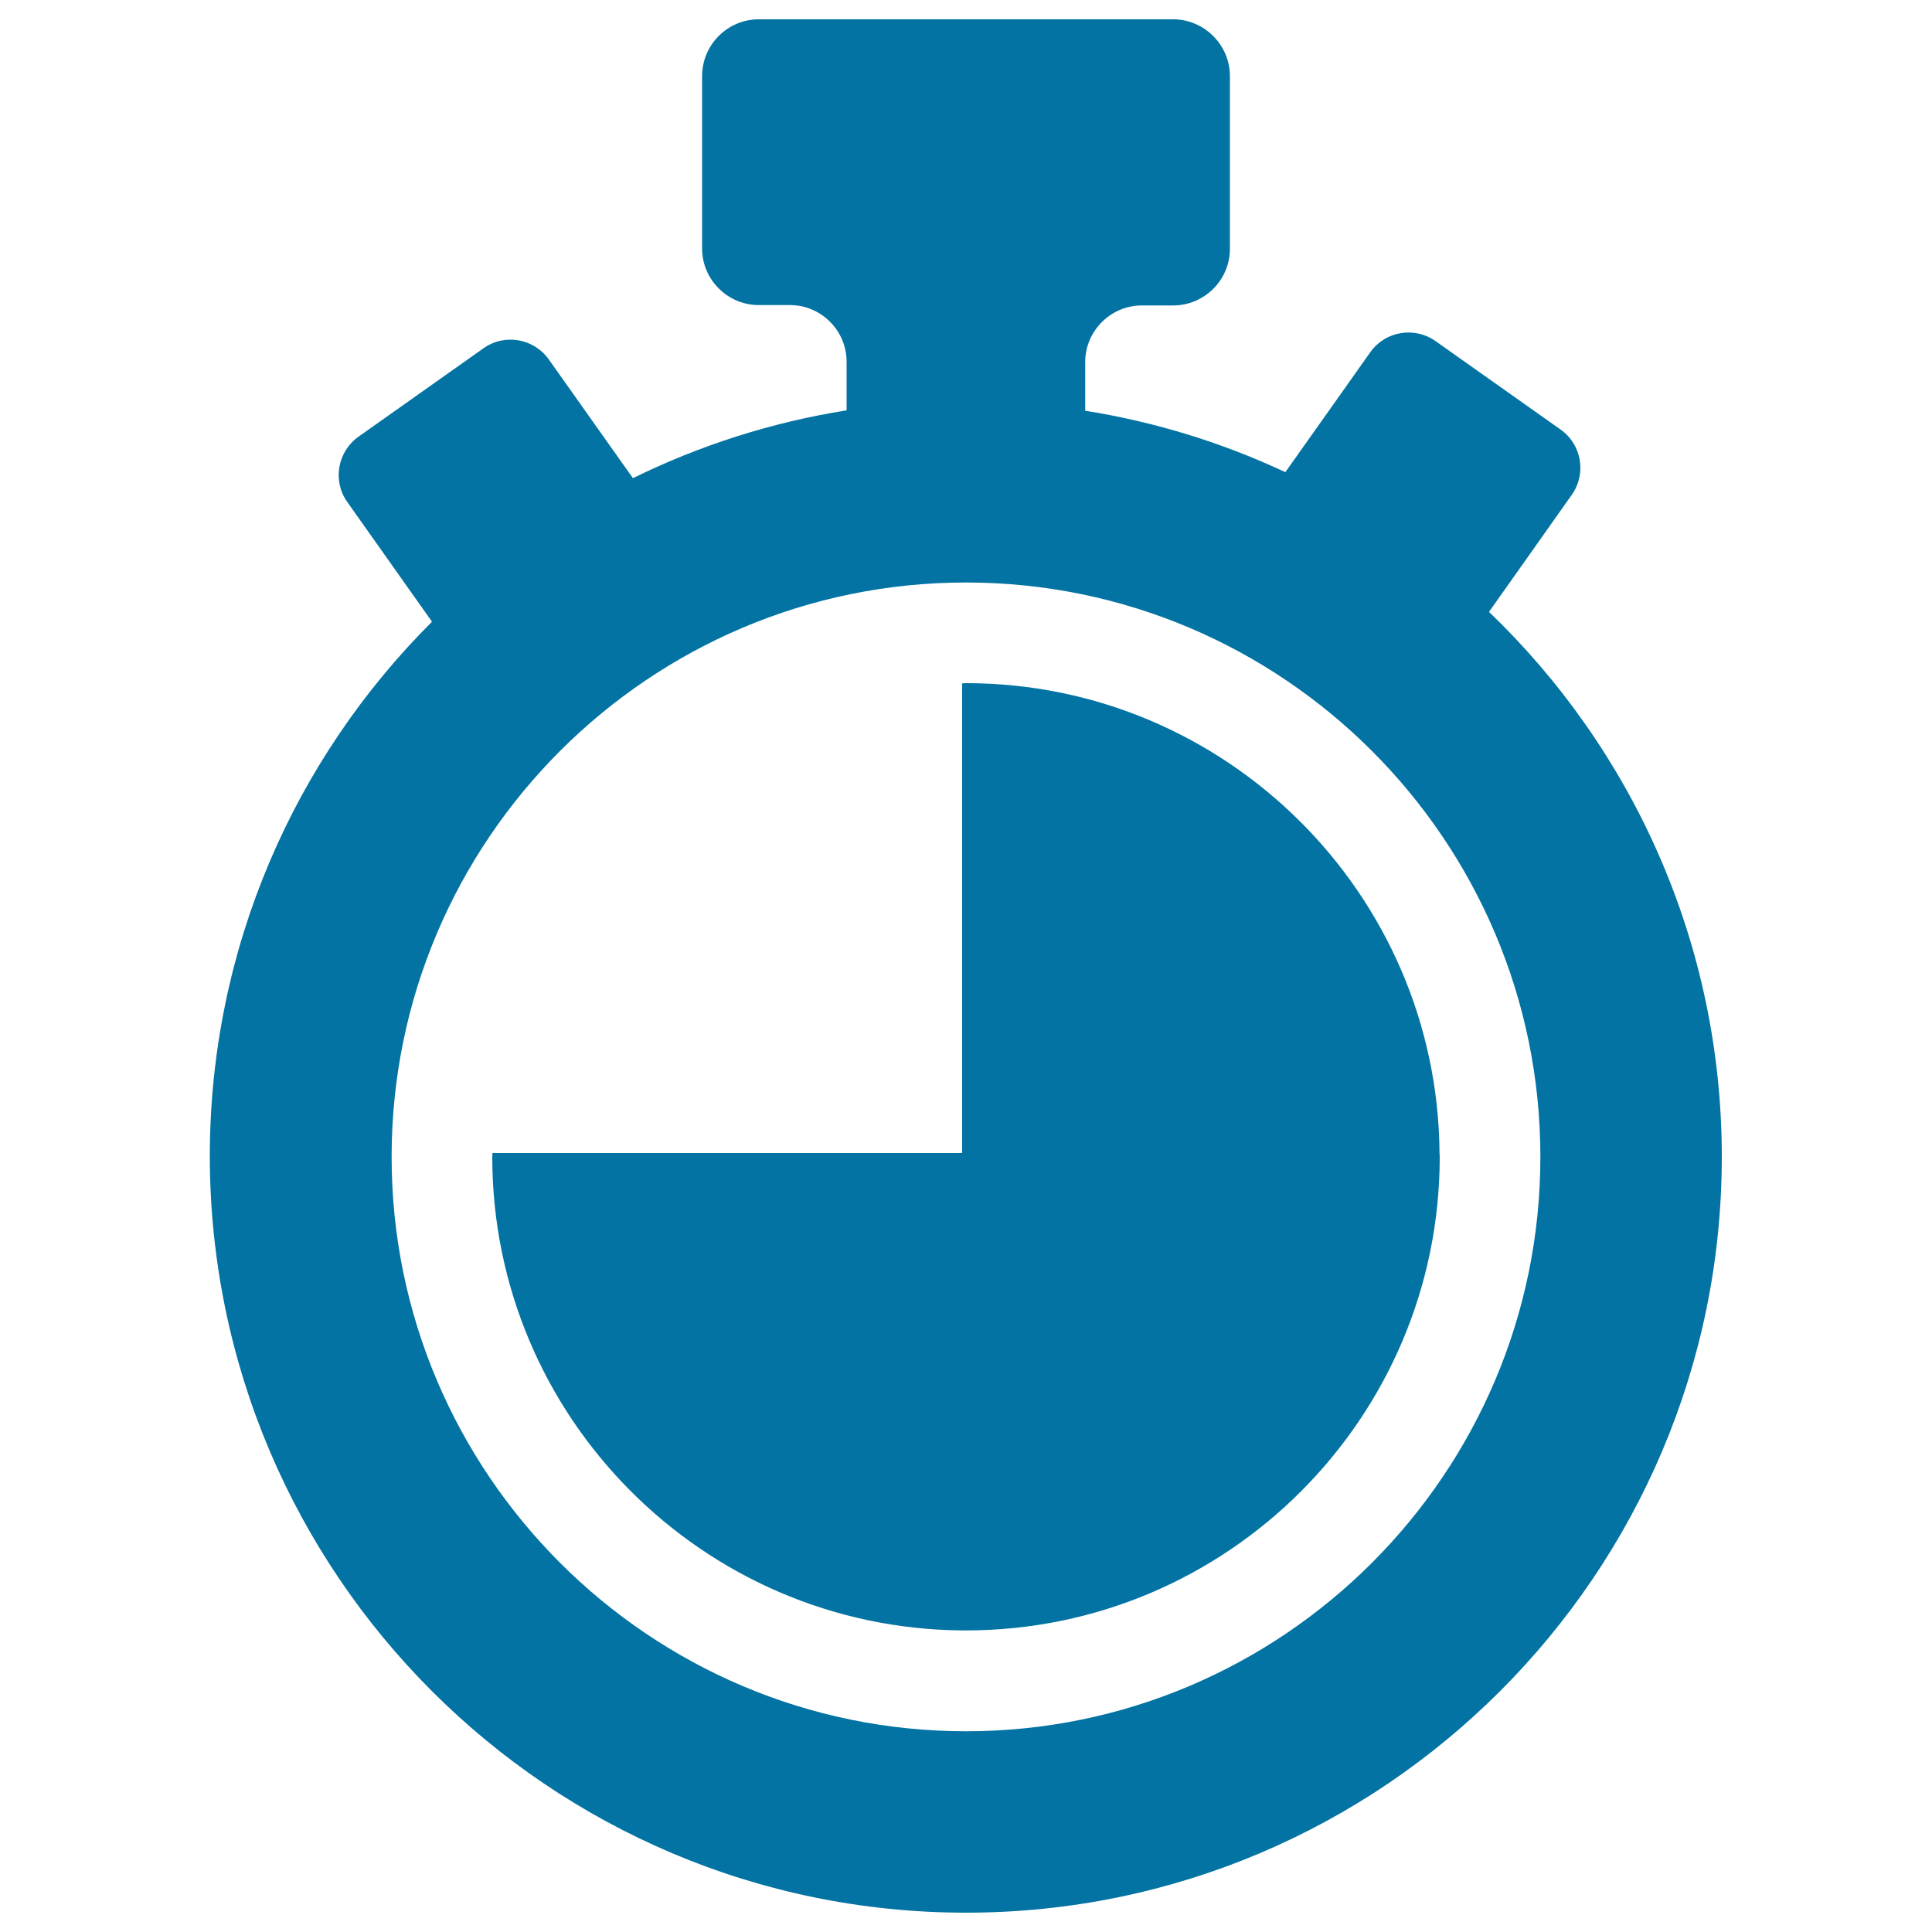
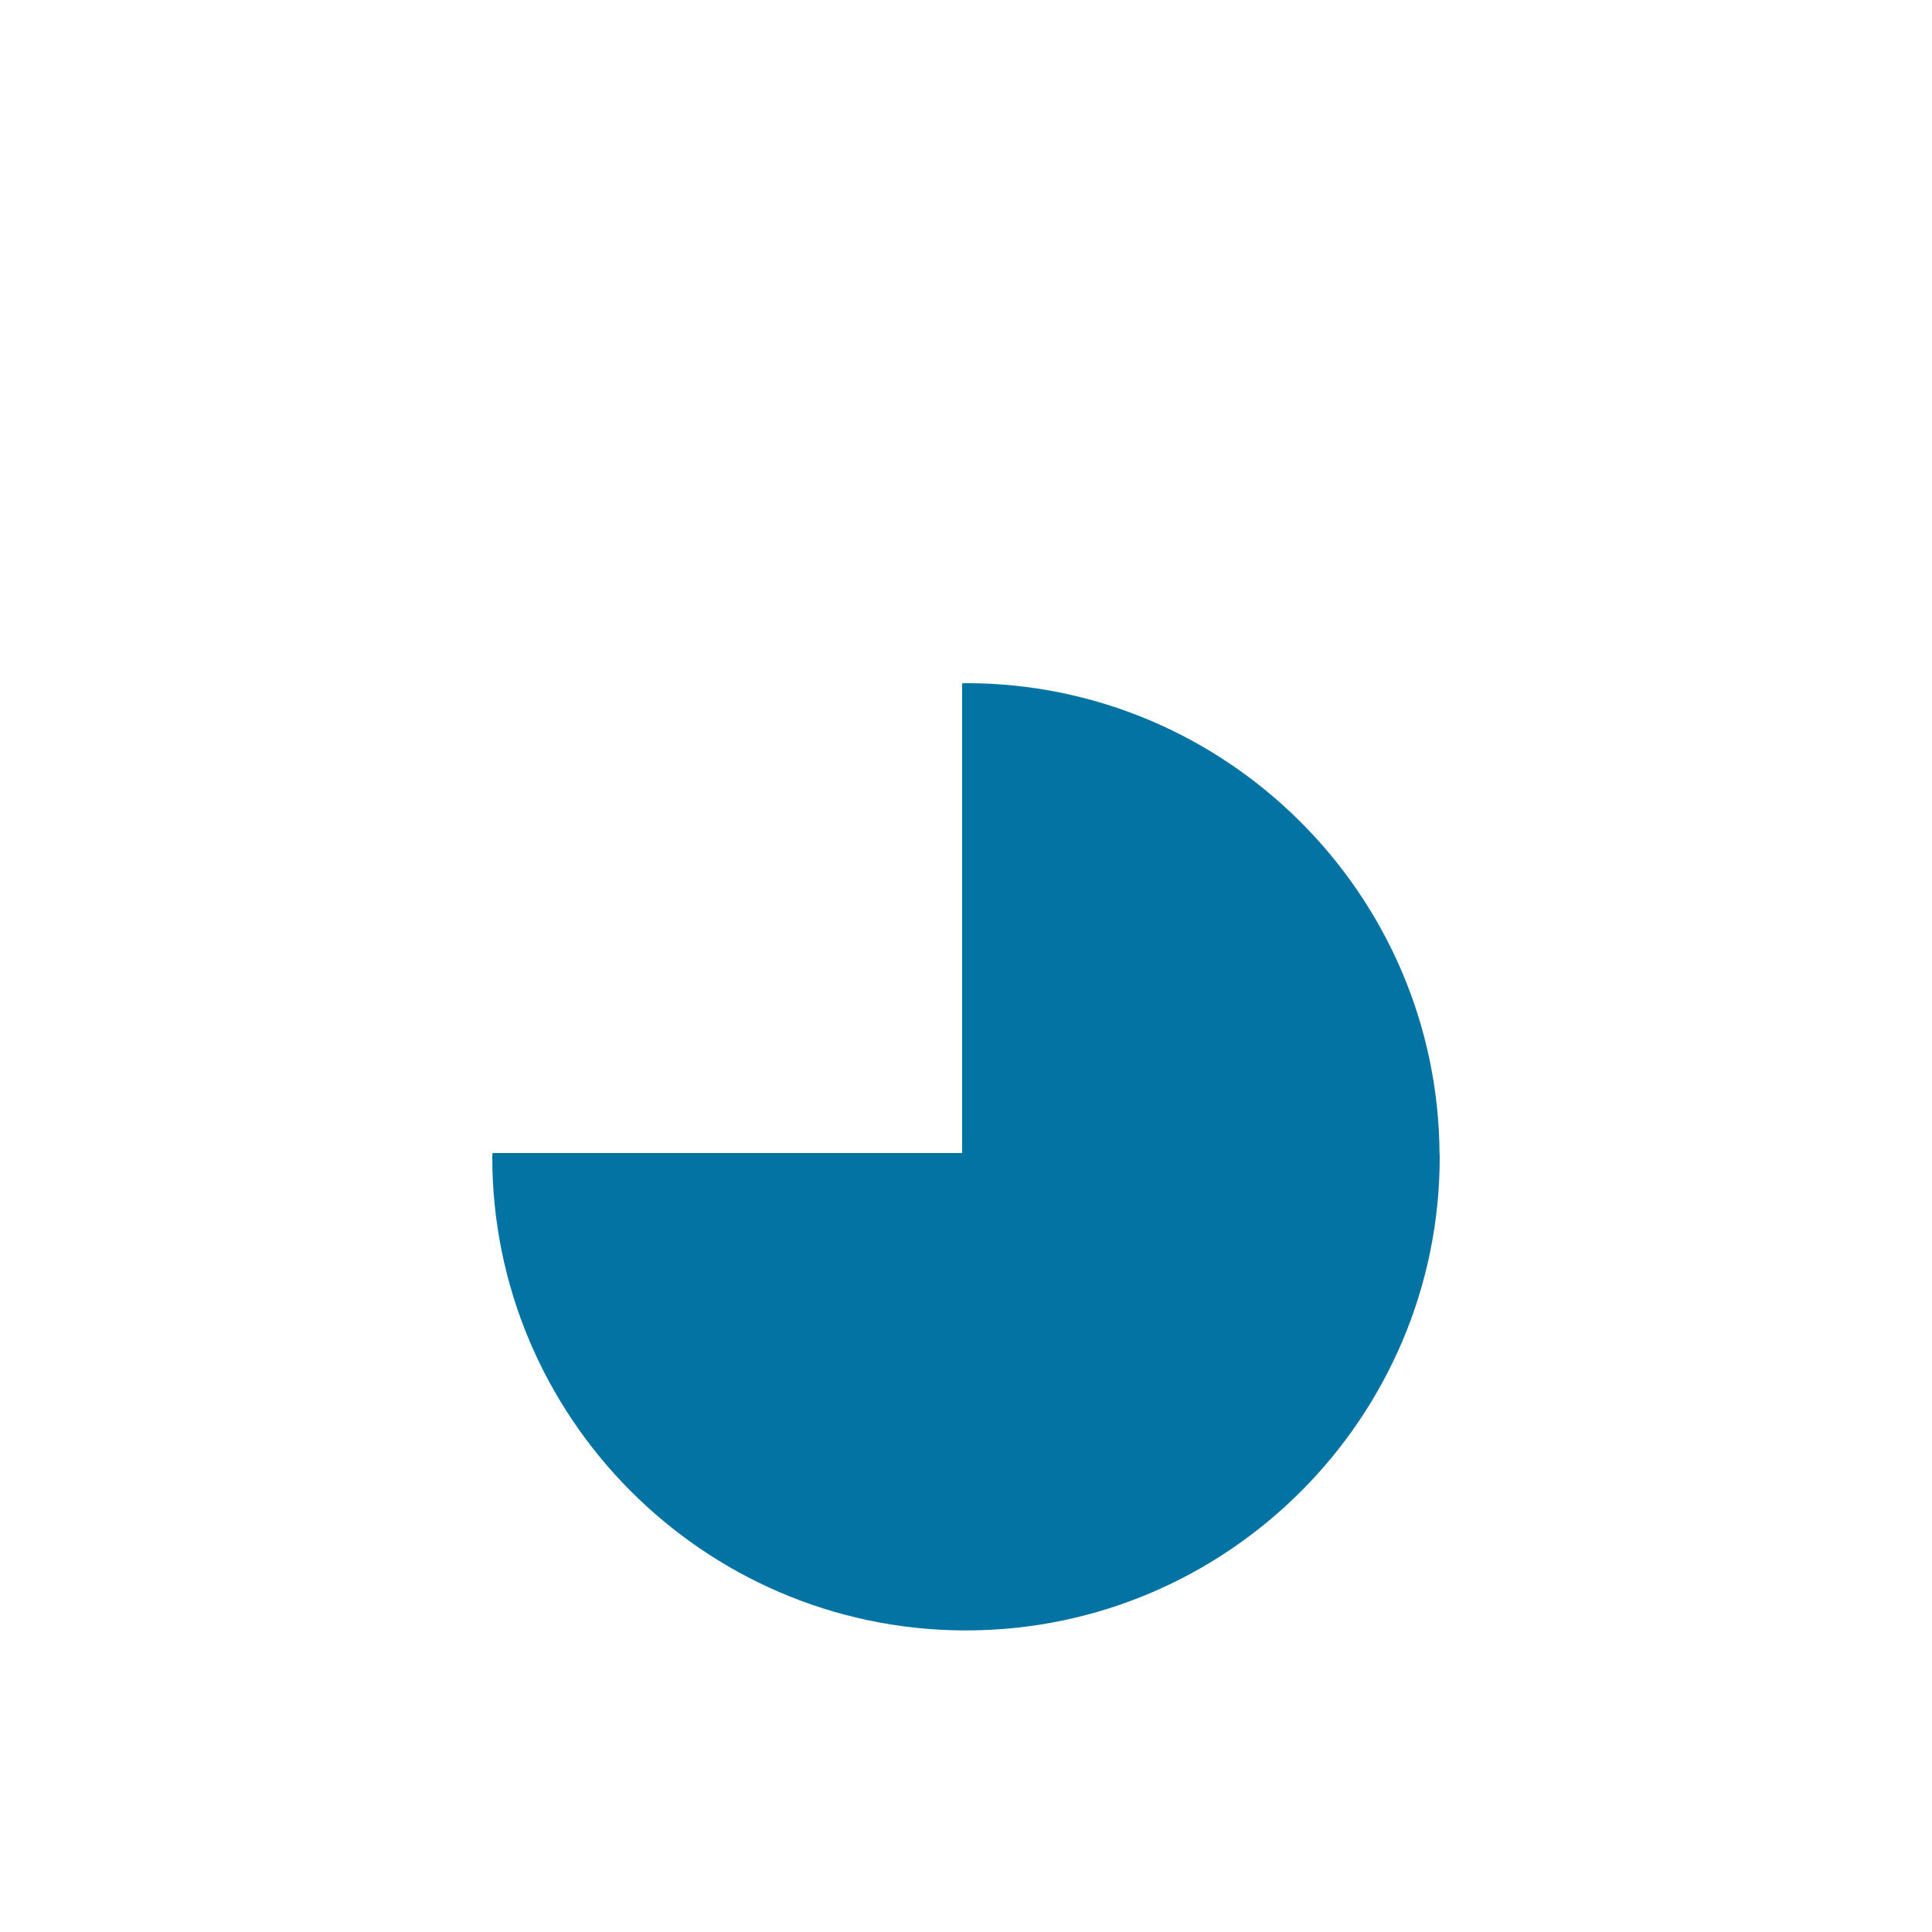
<svg xmlns="http://www.w3.org/2000/svg" viewBox="0 0 1000 1000" style="fill:#0273a2">
  <title>Three Quarters Of An Hour SVG icon</title>
  <g>
    <g id="Layer_2_30_">
      <g>
-         <path d="M770.7,316.7l42.8-60.5c7.8-11,5.2-26.2-5.8-33.9l-64.6-45.7c-11-7.8-26.2-5.2-33.9,5.8l-43.9,62c-32.4-15.2-67.2-26-103.6-31.8v-25.2c0-16.1,13.2-29.3,29.3-29.3h16.2c16.2,0,29.4-13.2,29.4-29.3V39.4c0-16.1-13.2-29.4-29.4-29.4H392.7c-16.1,0-29.3,13.2-29.3,29.4v89.2c0,16.1,13.2,29.3,29.3,29.3h16.2c16.1,0,29.3,13.2,29.3,29.3v25.2c-39.1,6.2-76.2,18.2-110.6,35.1l-43.5-61.4c-7.8-11-23-13.6-33.9-5.8l-64.6,45.7c-11,7.8-13.6,23-5.8,33.9l43.8,61.9c-71,70.8-115,168.8-115,276.7C108.8,814.5,284.3,990,500,990c215.7,0,391.2-175.5,391.2-391.2C891.2,488.1,844.9,387.9,770.7,316.7z M500,896.1c-163.9,0-297.3-133.4-297.3-297.3c0-163.9,133.4-297.3,297.3-297.3c163.9,0,297.3,133.4,297.3,297.3C797.3,762.7,663.9,896.1,500,896.1z" />
        <path d="M745.1,596.8C744.1,462.6,634.5,353.6,500,353.6c-0.7,0-1.3,0.1-2,0.1v243.1H254.9c0,0.6-0.1,1.3-0.1,2c0,134.5,108.9,244,243.2,245.1c0.6,0,1.3,0,2,0c135.2,0,245.2-110,245.2-245.1C745.2,598.1,745.1,597.5,745.1,596.8z" />
      </g>
    </g>
  </g>
</svg>